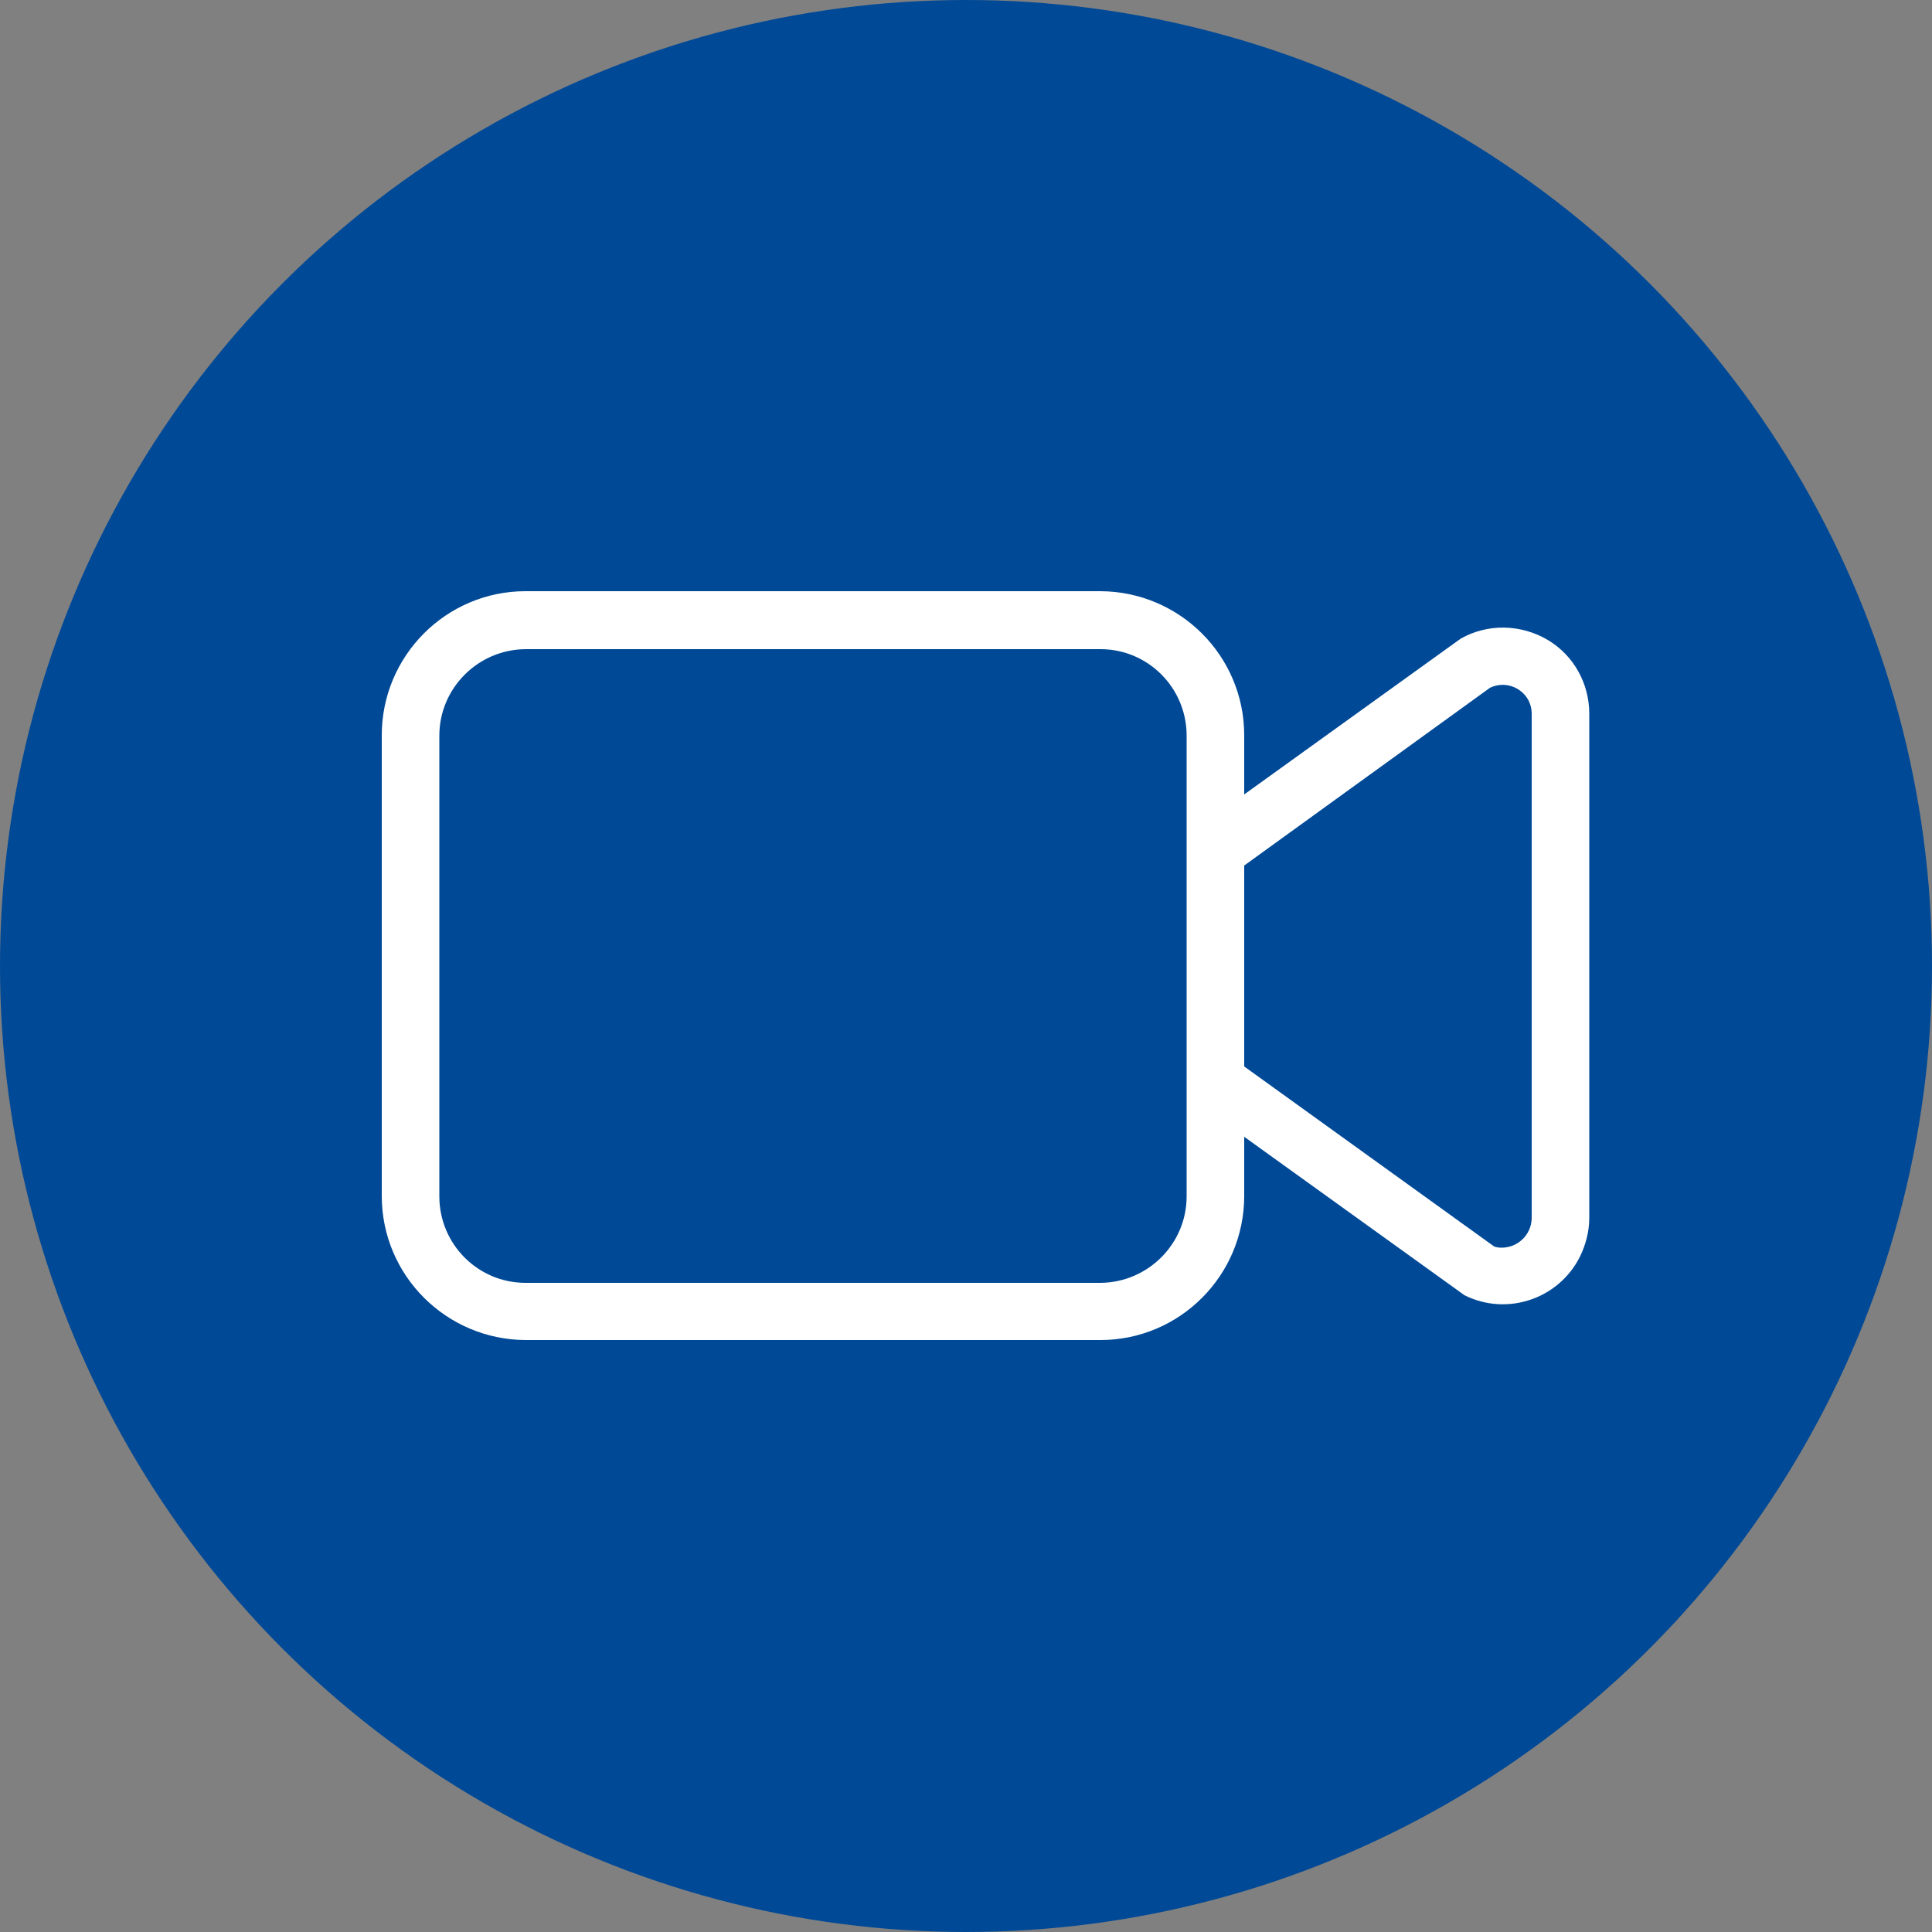
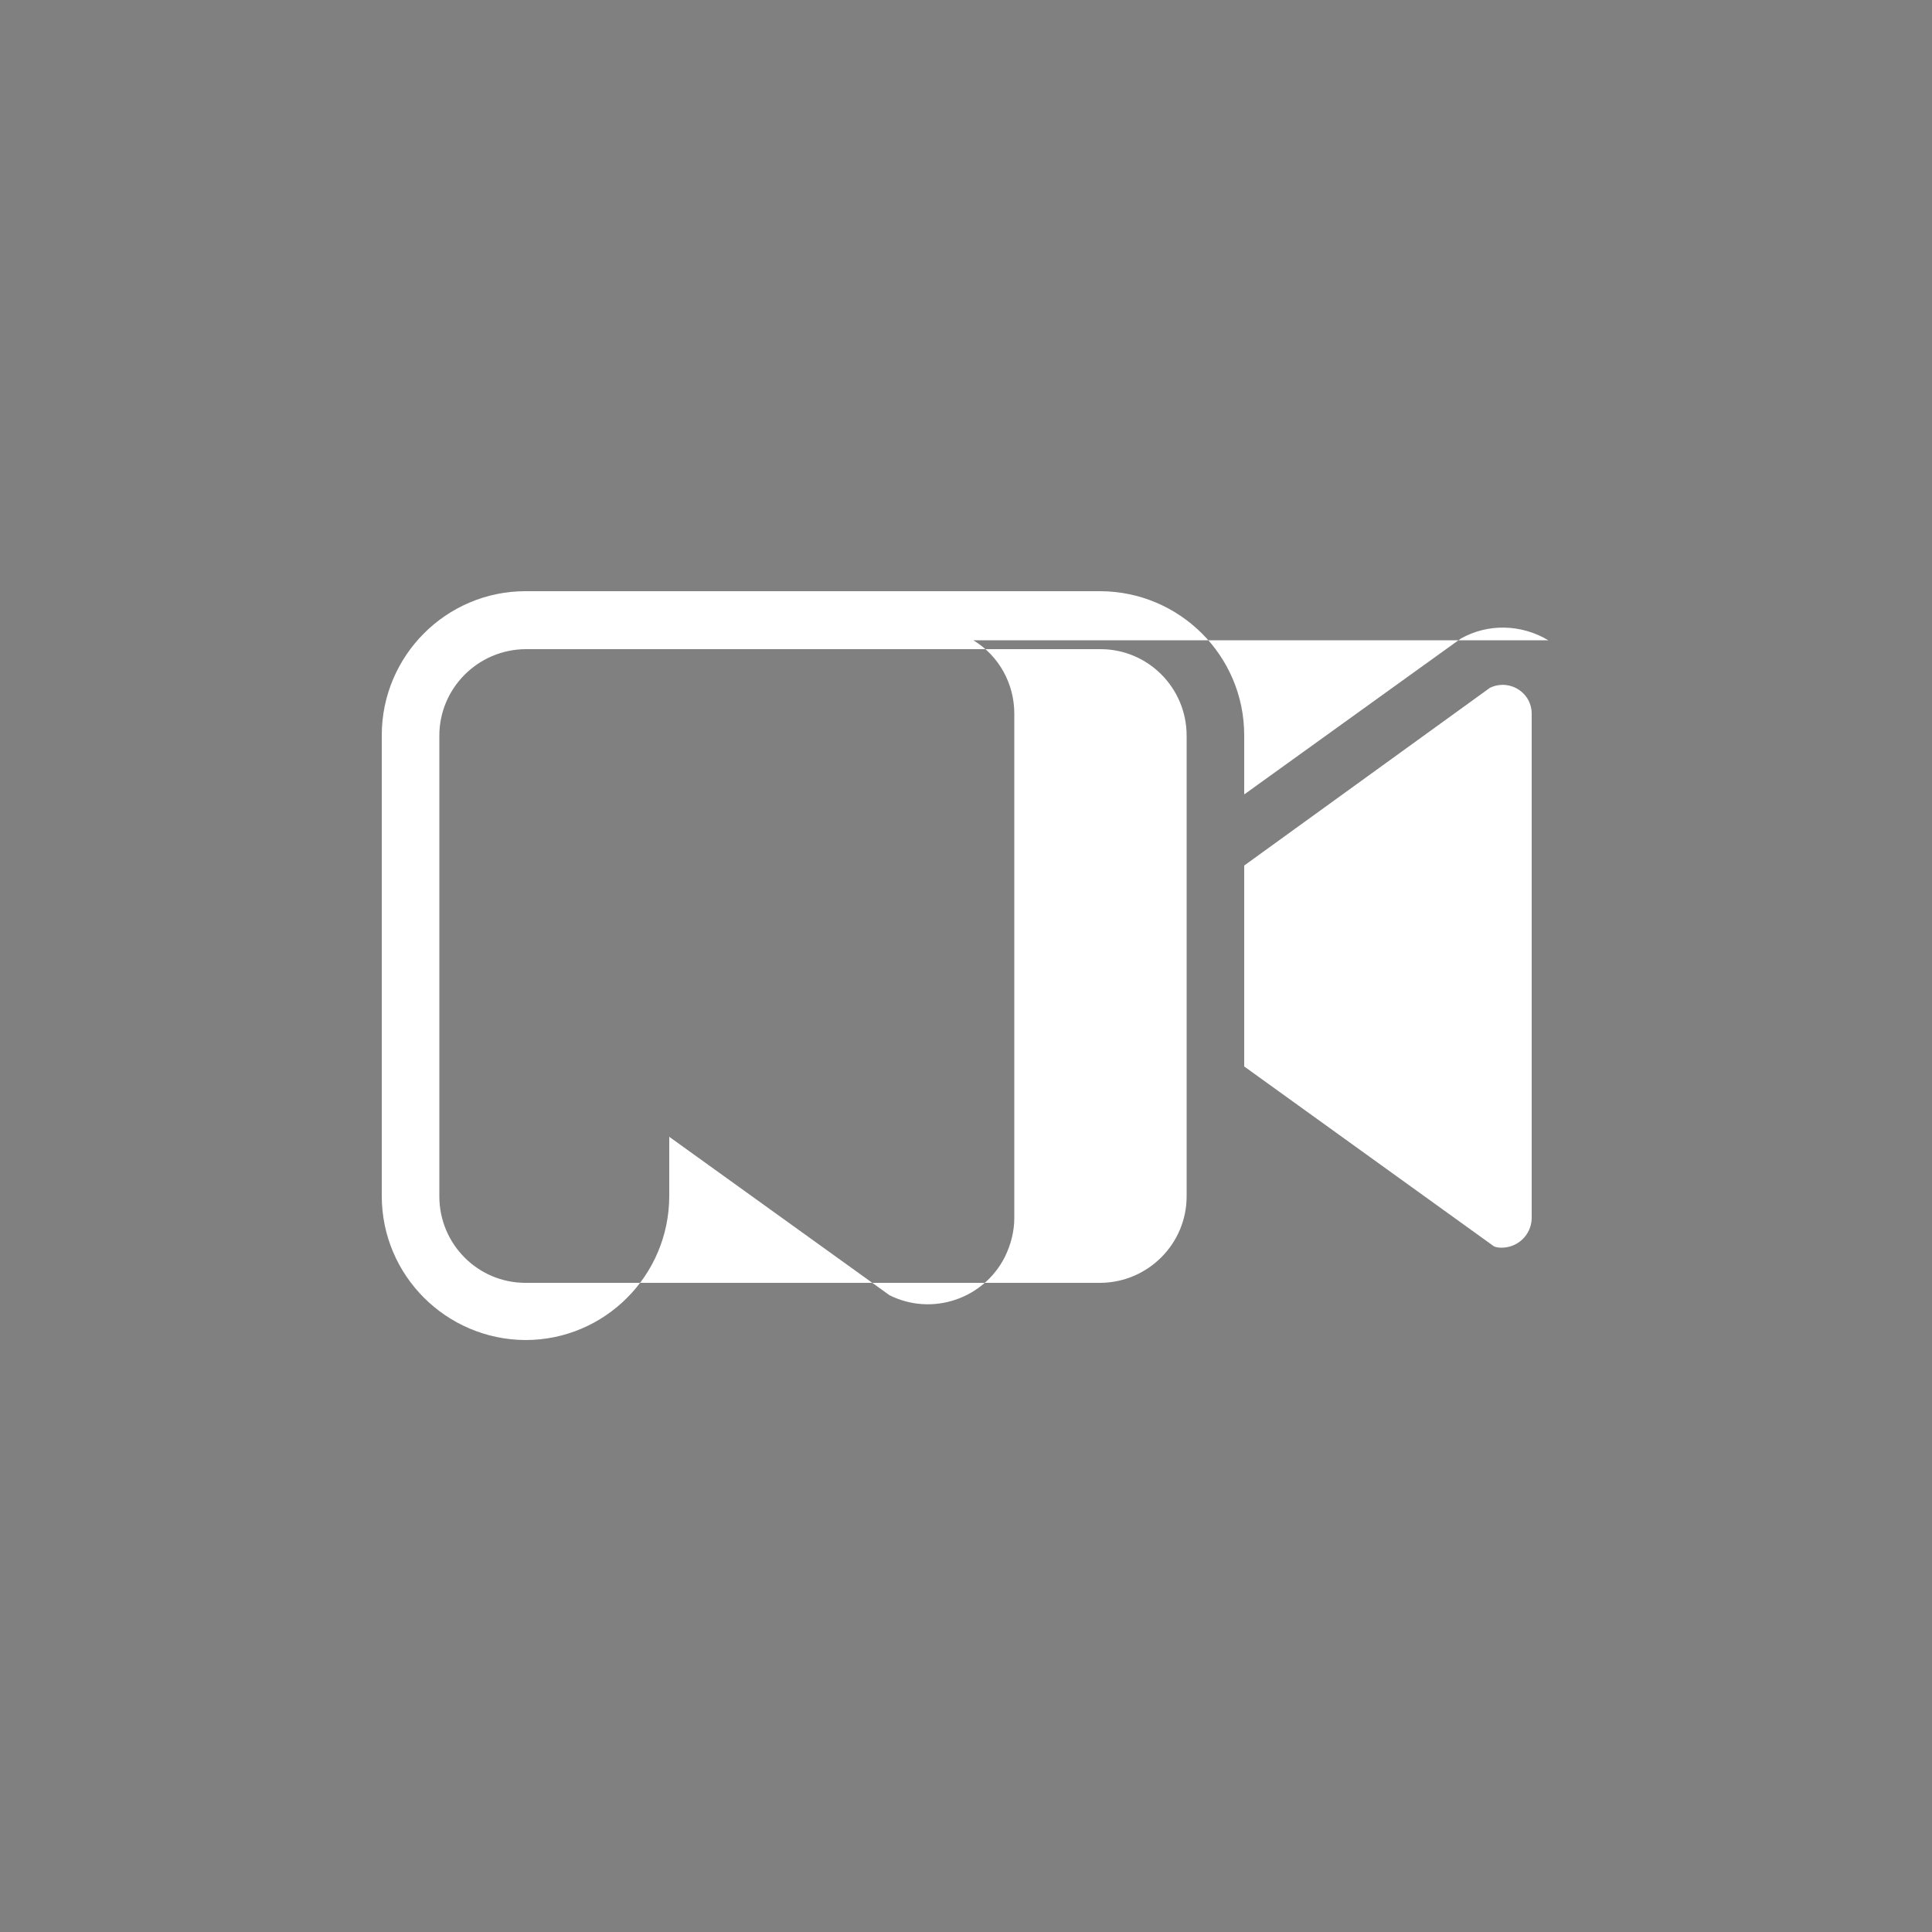
<svg xmlns="http://www.w3.org/2000/svg" id="Layer_1" version="1.1" viewBox="0 0 500 500">
  <rect x="0" y="0" width="500" height="500" fill="#808080" stroke="none" />
  <defs>
    <style> .st0 { fill: #004996; } .st1 { fill: #fff; } </style>
  </defs>
-   <circle class="st0" cx="250" cy="250" r="250" />
-   <path class="st1" d="M400.7,165.7c-7-4.2-15.7-4.4-22.7-.4l-56,40.3v-15.3c0-20.6-16.7-37.2-37.2-37.3h-148.8c-20.5,0-37.2,16.7-37.2,37.3v119.2c0,20.6,16.7,37.2,37.2,37.3h148.8c20.5,0,37.2-16.7,37.2-37.3v-15.3l57,41c11,5.5,24.4,1,29.9-10,1.5-3.1,2.4-6.5,2.4-10v-130.5c0-7.8-4-15-10.6-19h0ZM307.1,309.6c0,12.3-10,22.3-22.3,22.4h-148.8c-12.3,0-22.3-10-22.3-22.4v-119.2c0-12.3,10-22.3,22.3-22.4h148.8c12.3,0,22.3,10,22.3,22.4v119.2h0ZM396.4,315.3c-.1,4.3-3.6,7.6-7.8,7.6-.7,0-1.3-.1-1.9-.3l-64.7-46.6v-52l63.6-46c3.7-1.8,8.1-.3,10,3.3.5,1,.8,2.2.8,3.3v130.7h0Z" />
+   <path class="st1" d="M400.7,165.7c-7-4.2-15.7-4.4-22.7-.4l-56,40.3v-15.3c0-20.6-16.7-37.2-37.2-37.3h-148.8c-20.5,0-37.2,16.7-37.2,37.3v119.2c0,20.6,16.7,37.2,37.2,37.3c20.5,0,37.2-16.7,37.2-37.3v-15.3l57,41c11,5.5,24.4,1,29.9-10,1.5-3.1,2.4-6.5,2.4-10v-130.5c0-7.8-4-15-10.6-19h0ZM307.1,309.6c0,12.3-10,22.3-22.3,22.4h-148.8c-12.3,0-22.3-10-22.3-22.4v-119.2c0-12.3,10-22.3,22.3-22.4h148.8c12.3,0,22.3,10,22.3,22.4v119.2h0ZM396.4,315.3c-.1,4.3-3.6,7.6-7.8,7.6-.7,0-1.3-.1-1.9-.3l-64.7-46.6v-52l63.6-46c3.7-1.8,8.1-.3,10,3.3.5,1,.8,2.2.8,3.3v130.7h0Z" />
</svg>